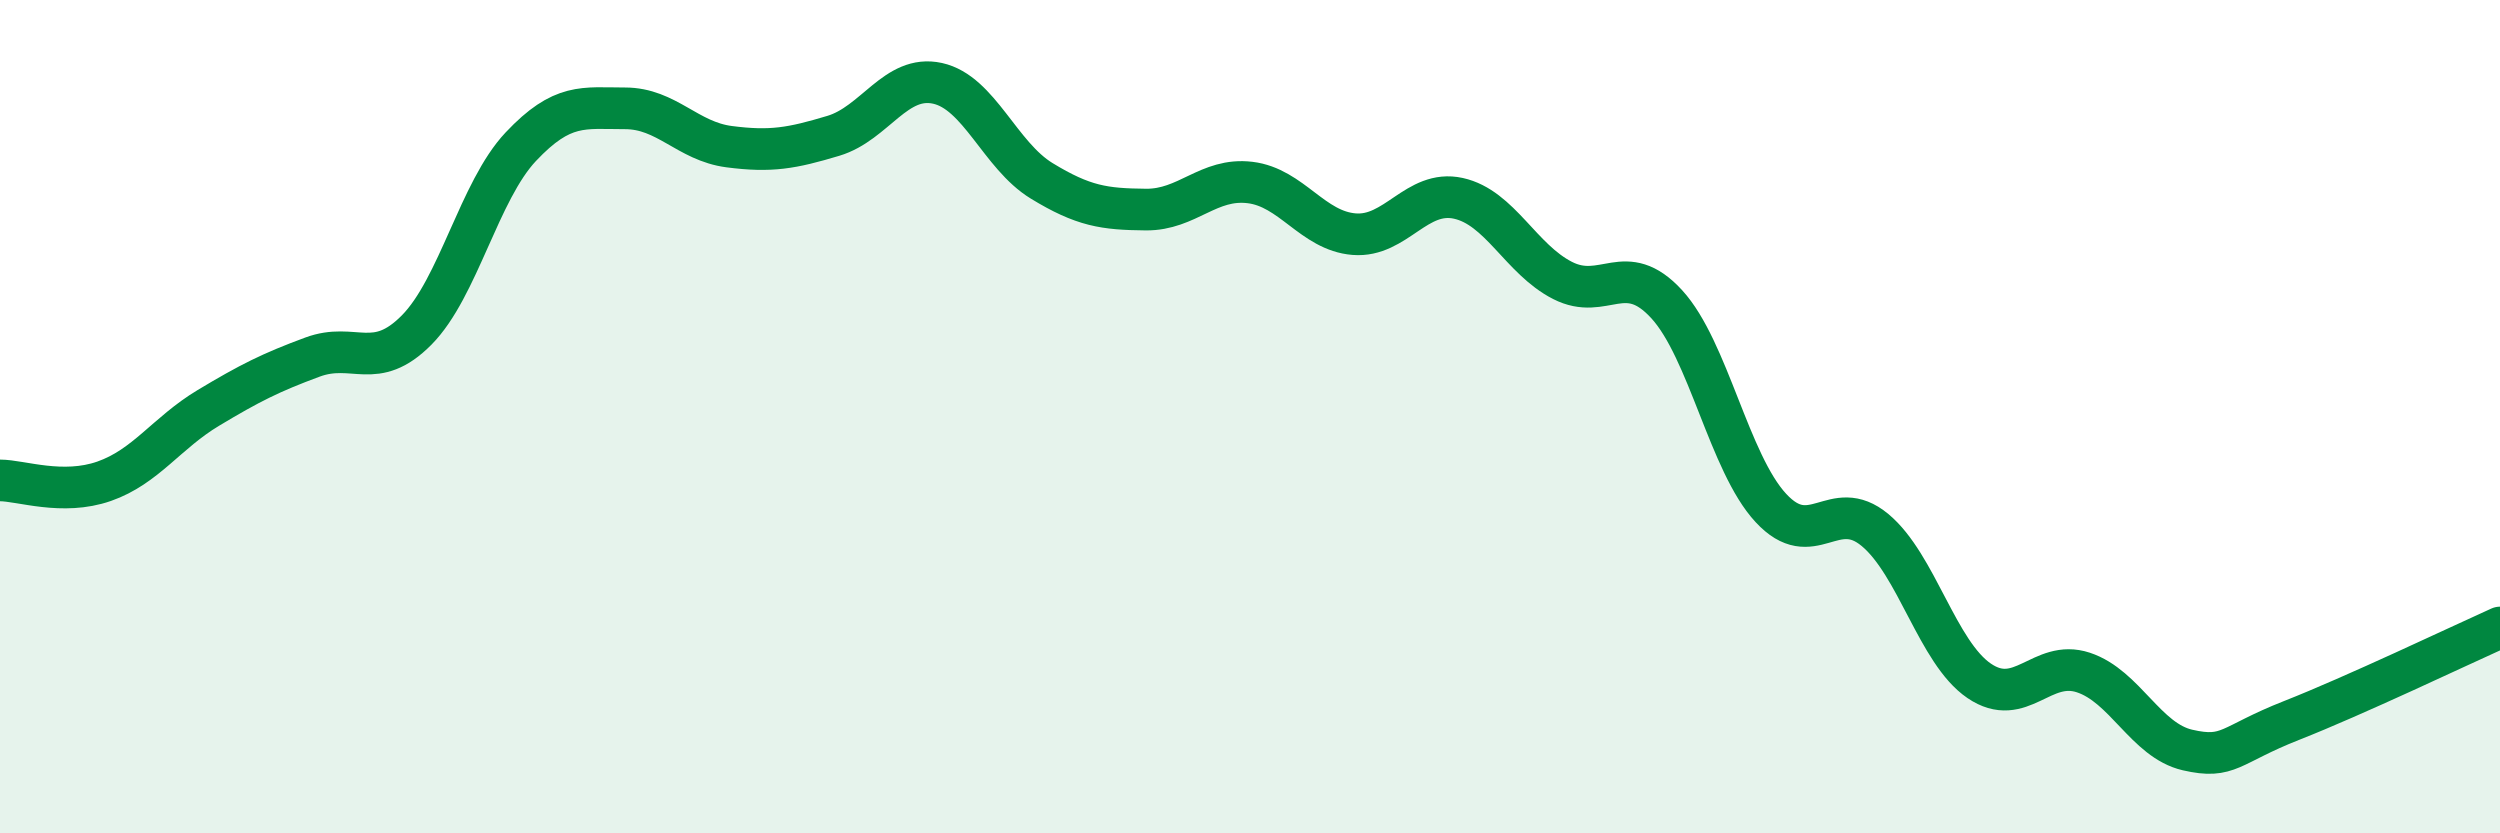
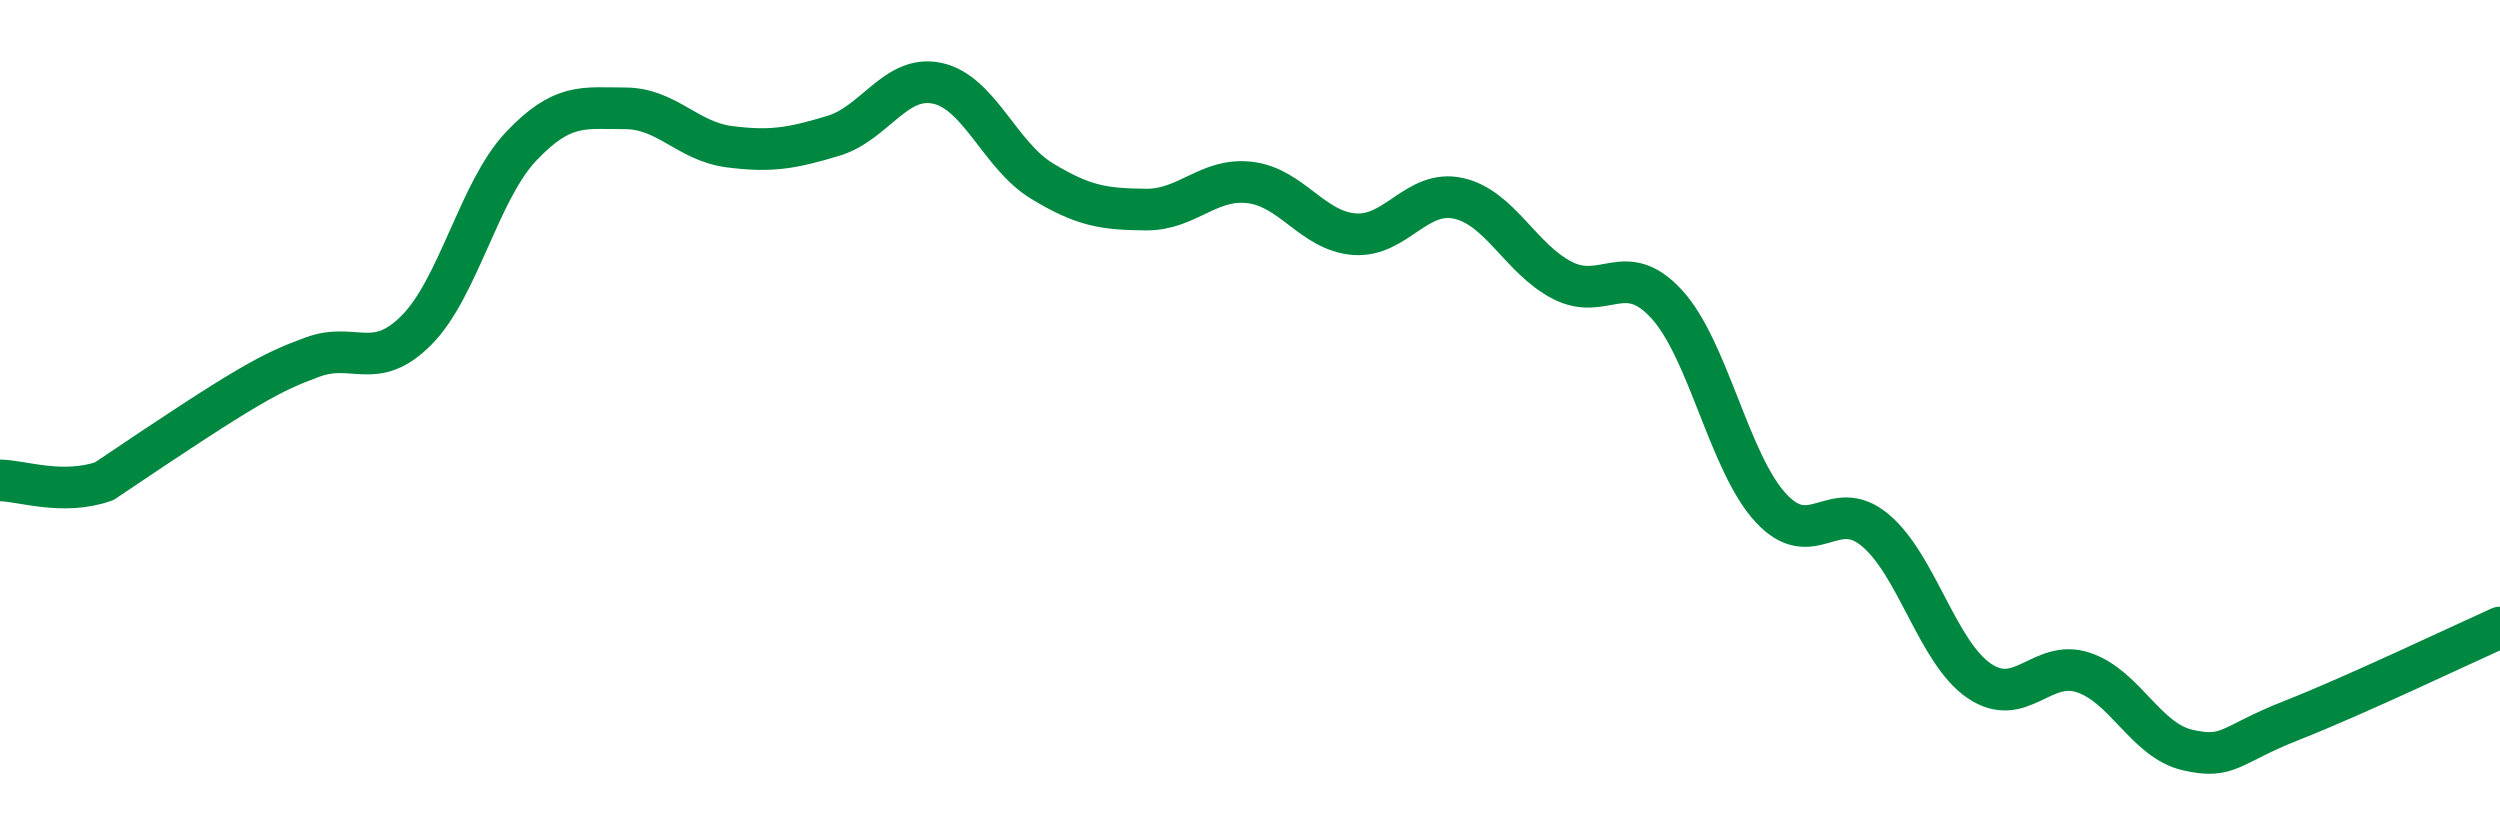
<svg xmlns="http://www.w3.org/2000/svg" width="60" height="20" viewBox="0 0 60 20">
-   <path d="M 0,11.53 C 0.5,11.53 1.5,11.9 2.5,11.55 C 3.5,11.2 4,10.39 5,9.79 C 6,9.19 6.5,8.94 7.5,8.57 C 8.5,8.2 9,8.93 10,7.92 C 11,6.91 11.5,4.58 12.5,3.52 C 13.5,2.46 14,2.6 15,2.6 C 16,2.6 16.5,3.39 17.5,3.52 C 18.5,3.65 19,3.56 20,3.26 C 21,2.96 21.5,1.78 22.5,2 C 23.5,2.22 24,3.73 25,4.34 C 26,4.95 26.5,5.02 27.5,5.03 C 28.5,5.04 29,4.26 30,4.38 C 31,4.5 31.5,5.54 32.5,5.62 C 33.5,5.7 34,4.54 35,4.76 C 36,4.98 36.5,6.22 37.5,6.73 C 38.5,7.24 39,6.21 40,7.3 C 41,8.39 41.5,11.11 42.5,12.19 C 43.5,13.27 44,11.89 45,12.72 C 46,13.55 46.5,15.66 47.5,16.34 C 48.5,17.02 49,15.81 50,16.14 C 51,16.47 51.5,17.77 52.5,18 C 53.5,18.23 53.5,17.88 55,17.29 C 56.5,16.7 59,15.51 60,15.06L60 20L0 20Z" fill="#008740" opacity="0.1" stroke-linecap="round" stroke-linejoin="round" />
-   <path d="M 0,11.53 C 0.5,11.53 1.5,11.9 2.5,11.55 C 3.5,11.2 4,10.39 5,9.79 C 6,9.19 6.5,8.94 7.5,8.57 C 8.5,8.2 9,8.93 10,7.92 C 11,6.91 11.5,4.58 12.5,3.52 C 13.5,2.46 14,2.6 15,2.6 C 16,2.6 16.5,3.39 17.5,3.52 C 18.5,3.65 19,3.56 20,3.26 C 21,2.96 21.5,1.78 22.5,2 C 23.5,2.22 24,3.73 25,4.34 C 26,4.95 26.5,5.02 27.5,5.03 C 28.5,5.04 29,4.26 30,4.38 C 31,4.5 31.5,5.54 32.5,5.62 C 33.5,5.7 34,4.54 35,4.76 C 36,4.98 36.5,6.22 37.5,6.73 C 38.5,7.24 39,6.21 40,7.3 C 41,8.39 41.5,11.11 42.5,12.19 C 43.5,13.27 44,11.89 45,12.72 C 46,13.55 46.5,15.66 47.5,16.34 C 48.5,17.02 49,15.81 50,16.14 C 51,16.47 51.5,17.77 52.5,18 C 53.5,18.23 53.5,17.88 55,17.29 C 56.5,16.7 59,15.51 60,15.06" stroke="#008740" stroke-width="1" fill="none" stroke-linecap="round" stroke-linejoin="round" />
+   <path d="M 0,11.53 C 0.5,11.53 1.5,11.9 2.5,11.55 C 6,9.19 6.5,8.94 7.5,8.57 C 8.5,8.2 9,8.93 10,7.92 C 11,6.91 11.5,4.58 12.5,3.52 C 13.5,2.46 14,2.6 15,2.6 C 16,2.6 16.5,3.39 17.5,3.52 C 18.5,3.65 19,3.56 20,3.26 C 21,2.96 21.5,1.78 22.5,2 C 23.5,2.22 24,3.73 25,4.34 C 26,4.95 26.5,5.02 27.5,5.03 C 28.5,5.04 29,4.26 30,4.38 C 31,4.5 31.5,5.54 32.5,5.62 C 33.5,5.7 34,4.54 35,4.76 C 36,4.98 36.5,6.22 37.5,6.73 C 38.5,7.24 39,6.21 40,7.3 C 41,8.39 41.5,11.11 42.5,12.19 C 43.5,13.27 44,11.89 45,12.72 C 46,13.55 46.5,15.66 47.5,16.34 C 48.5,17.02 49,15.81 50,16.14 C 51,16.47 51.5,17.77 52.5,18 C 53.5,18.23 53.5,17.88 55,17.29 C 56.5,16.7 59,15.51 60,15.06" stroke="#008740" stroke-width="1" fill="none" stroke-linecap="round" stroke-linejoin="round" />
</svg>